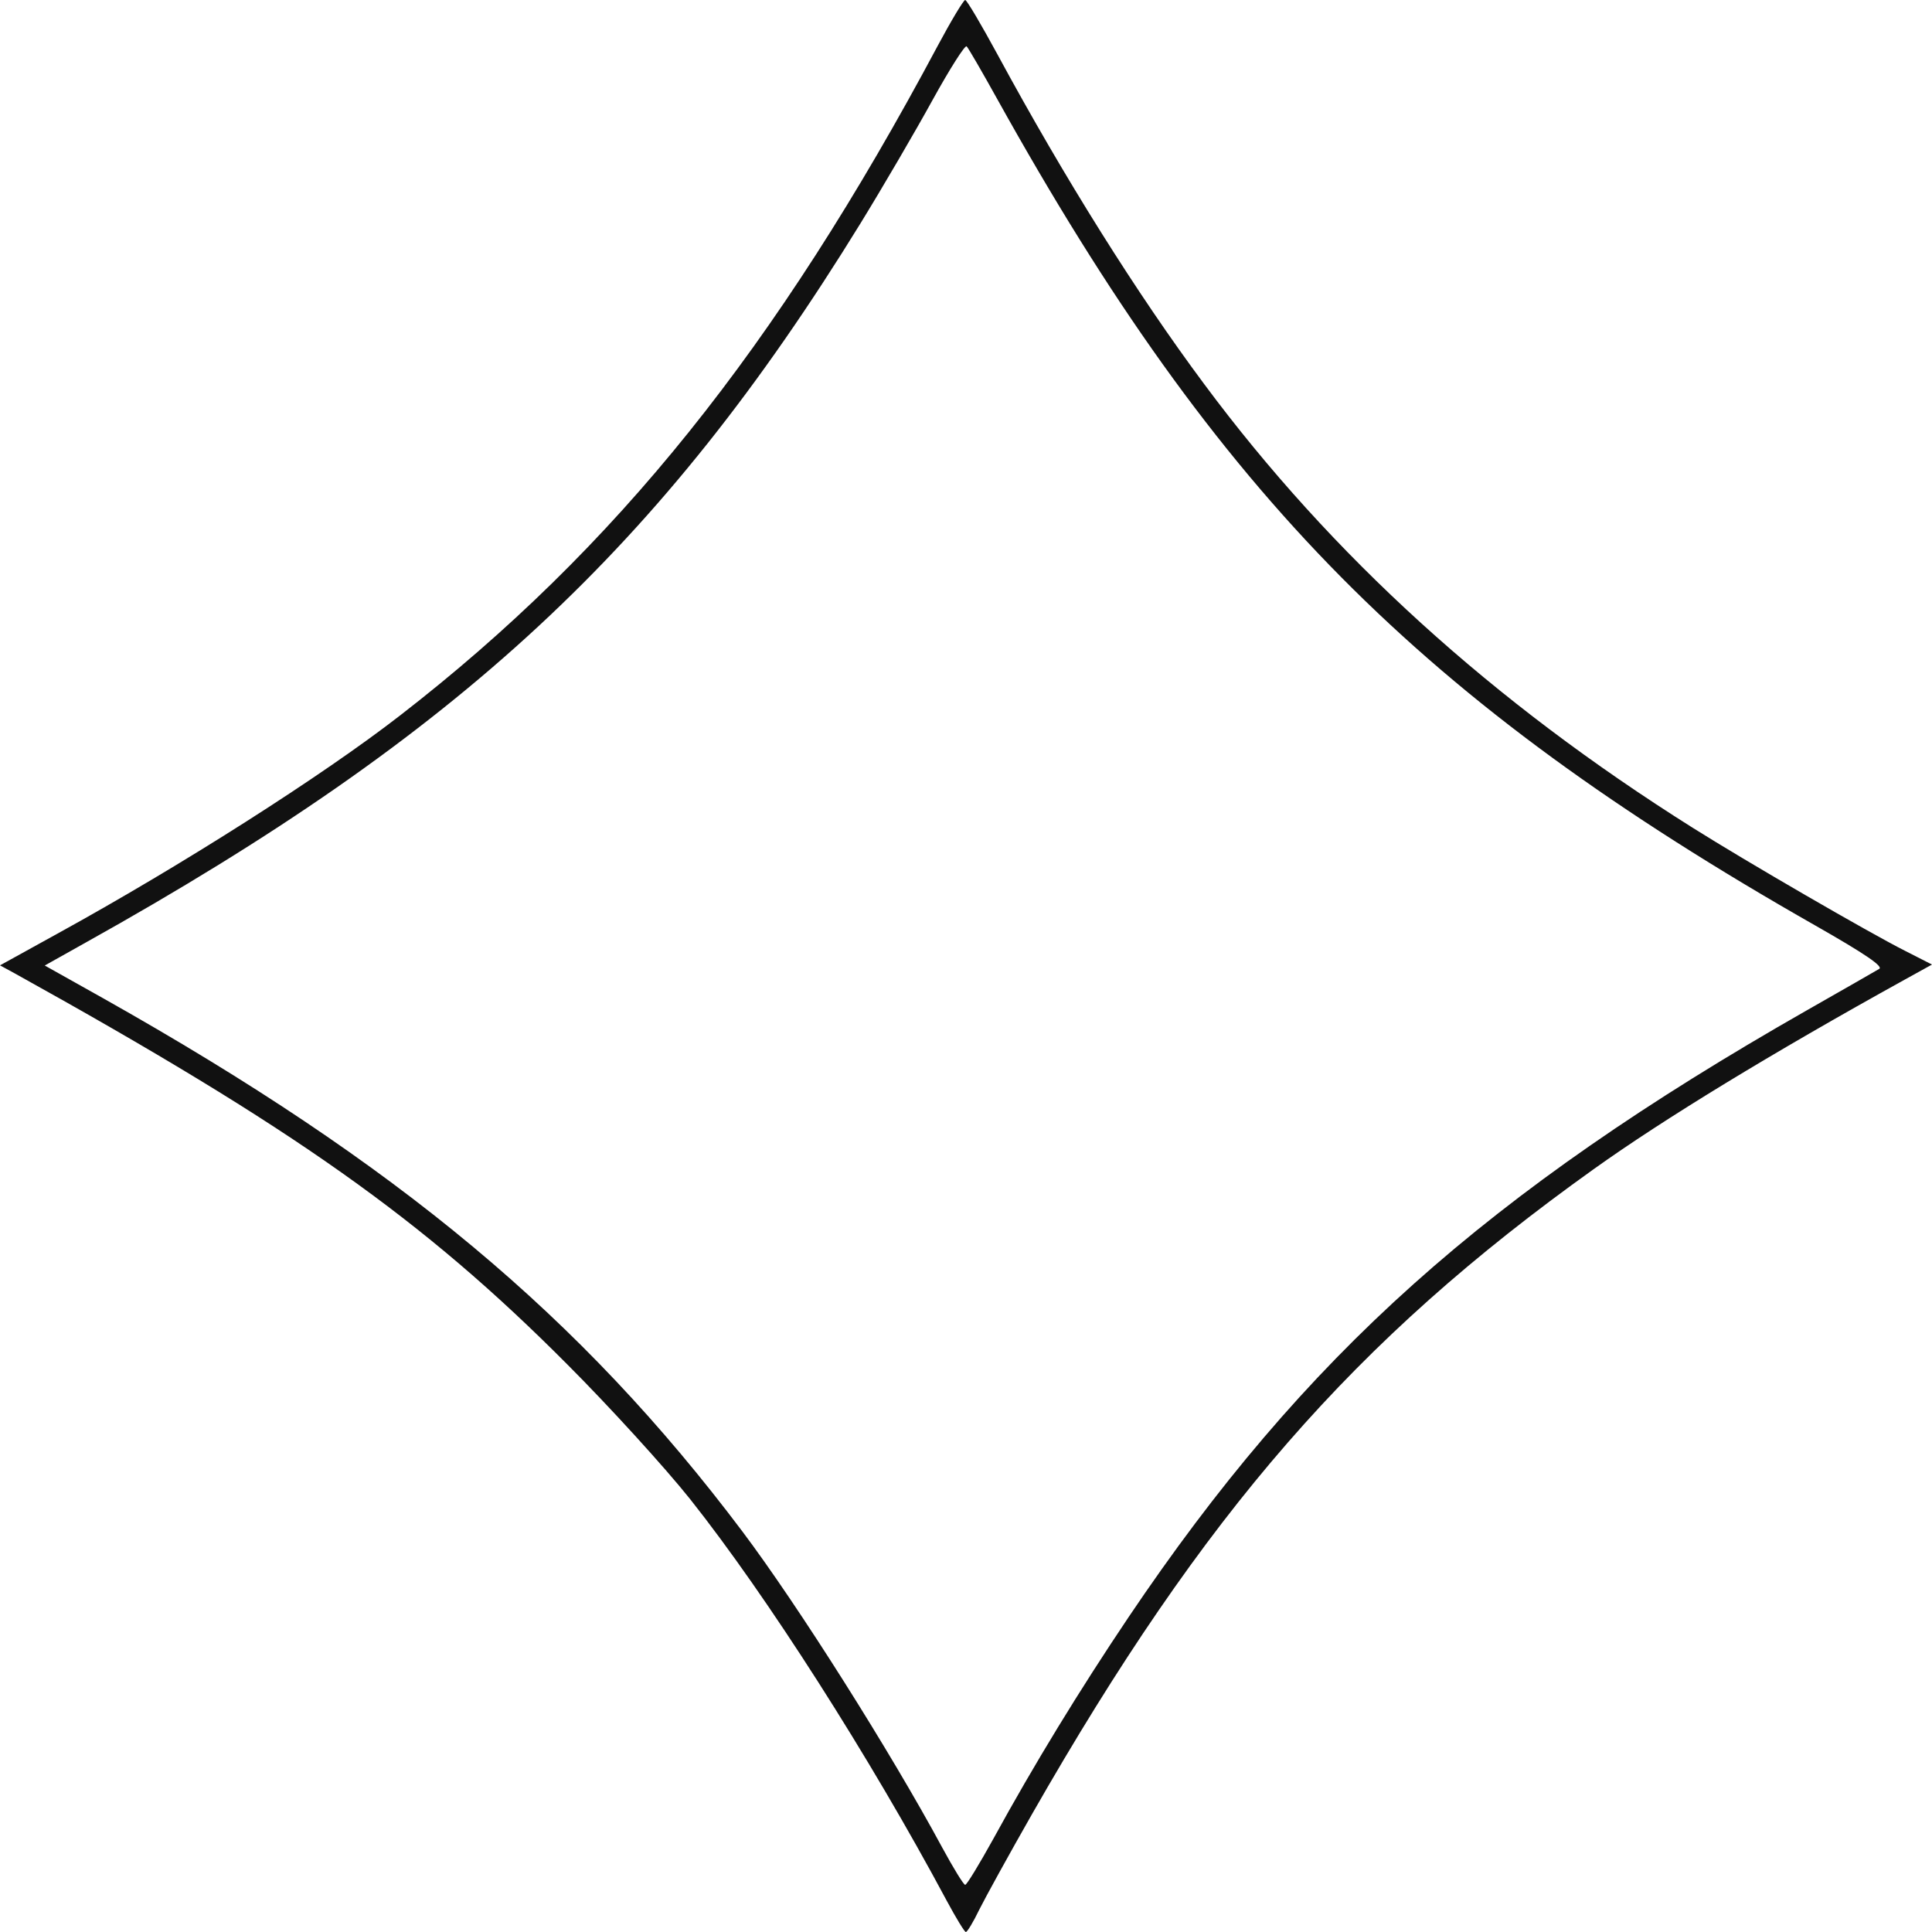
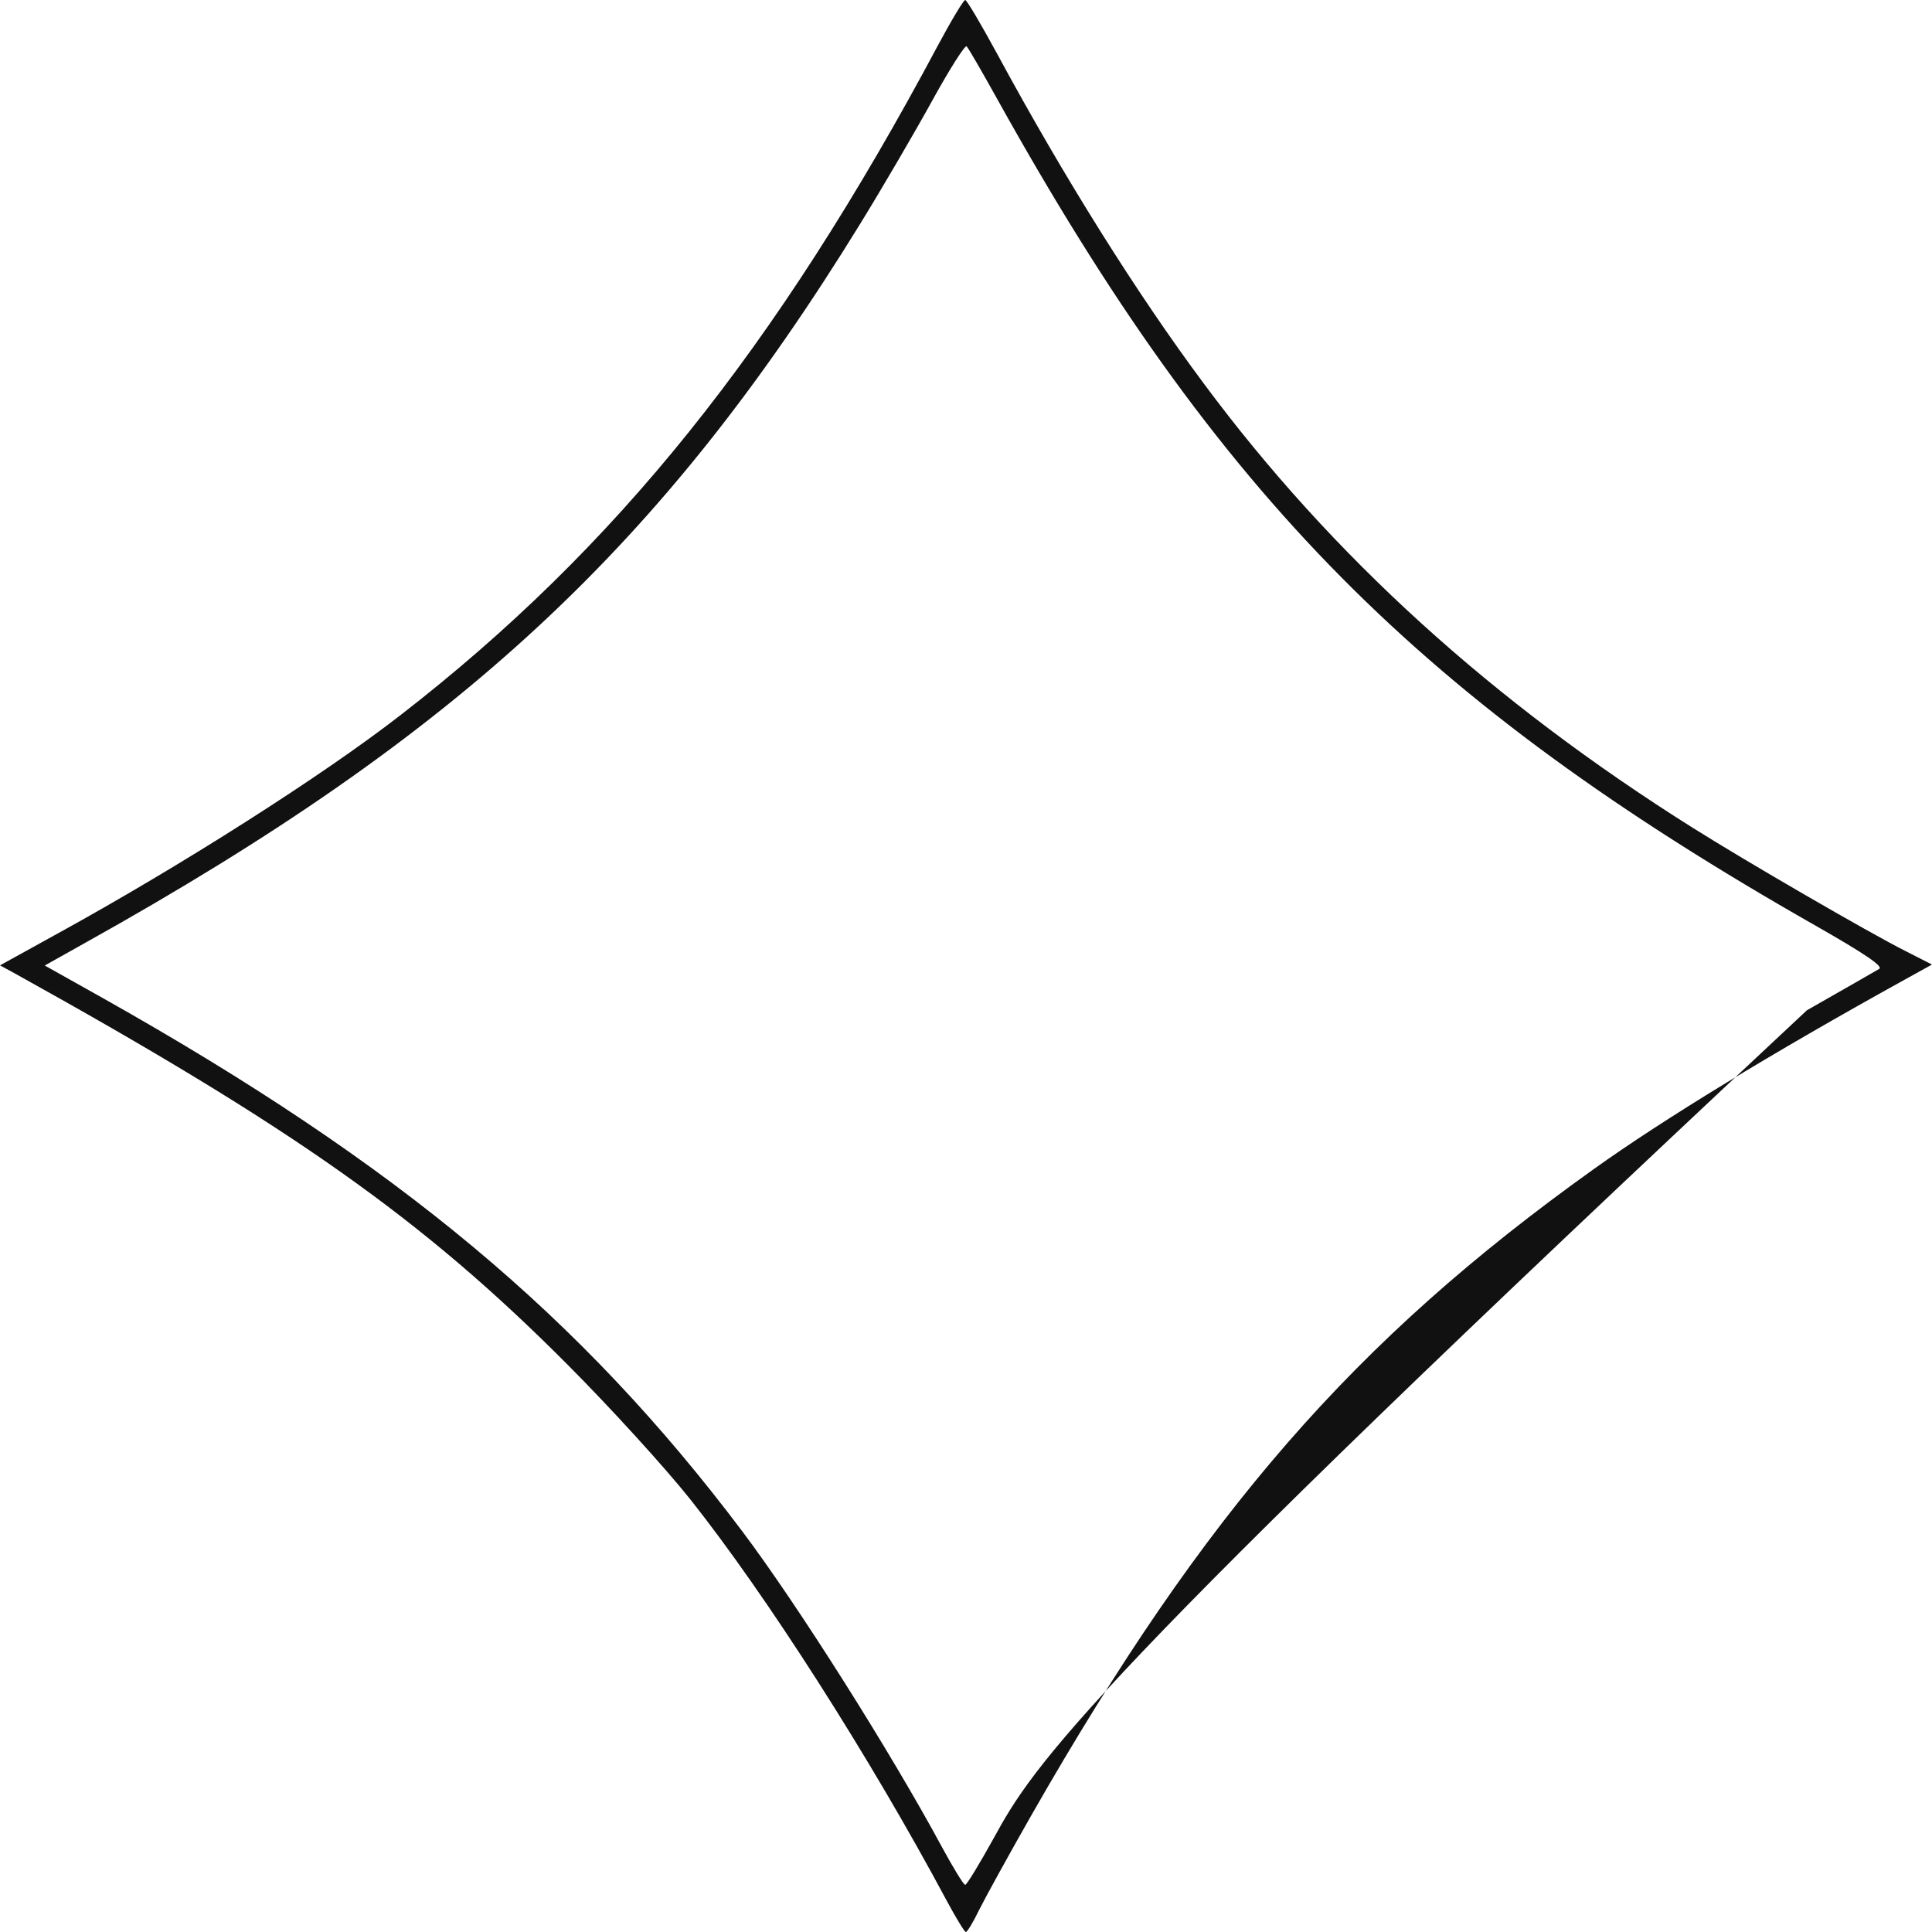
<svg xmlns="http://www.w3.org/2000/svg" width="12" height="12" viewBox="0 0 12 12" fill="none">
-   <path fill-rule="evenodd" clip-rule="evenodd" d="M5.824 0.285C4.82 2.167 3.825 3.406 2.486 4.443C2.003 4.818 1.125 5.377 0.355 5.8L0 5.996L0.09 6.045C1.824 7.007 2.626 7.573 3.522 8.473C3.786 8.737 4.13 9.115 4.287 9.312C4.763 9.912 5.402 10.912 5.881 11.807C5.938 11.913 5.991 12 5.999 12C6.008 12 6.046 11.937 6.083 11.86C6.121 11.784 6.268 11.517 6.41 11.268C7.479 9.396 8.411 8.325 9.897 7.263C10.333 6.951 11.004 6.542 11.83 6.085L12 5.991L11.835 5.907C11.607 5.792 10.843 5.349 10.513 5.141C9.268 4.358 8.272 3.453 7.479 2.385C7.062 1.825 6.613 1.109 6.196 0.339C6.095 0.153 6.005 0 5.995 6.97078e-07C5.985 -0 5.908 0.128 5.824 0.285ZM6.195 0.617C7.567 3.084 8.824 4.354 11.276 5.749C11.585 5.925 11.699 6.003 11.672 6.018C11.651 6.031 11.449 6.146 11.223 6.275C9.23 7.411 8.105 8.418 7.01 10.044C6.705 10.498 6.424 10.957 6.17 11.421C6.083 11.578 6.005 11.707 5.995 11.707C5.985 11.707 5.921 11.602 5.852 11.475C5.531 10.88 4.957 9.972 4.611 9.512C3.608 8.179 2.471 7.23 0.64 6.2L0.278 5.997L0.533 5.854C2.855 4.559 4.108 3.396 5.343 1.39C5.485 1.159 5.687 0.813 5.793 0.62C5.899 0.428 5.994 0.278 6.004 0.288C6.014 0.297 6.1 0.446 6.195 0.617Z" fill="#111111" />
+   <path fill-rule="evenodd" clip-rule="evenodd" d="M5.824 0.285C4.82 2.167 3.825 3.406 2.486 4.443C2.003 4.818 1.125 5.377 0.355 5.8L0 5.996L0.09 6.045C1.824 7.007 2.626 7.573 3.522 8.473C3.786 8.737 4.13 9.115 4.287 9.312C4.763 9.912 5.402 10.912 5.881 11.807C5.938 11.913 5.991 12 5.999 12C6.008 12 6.046 11.937 6.083 11.86C6.121 11.784 6.268 11.517 6.41 11.268C7.479 9.396 8.411 8.325 9.897 7.263C10.333 6.951 11.004 6.542 11.83 6.085L12 5.991L11.835 5.907C11.607 5.792 10.843 5.349 10.513 5.141C9.268 4.358 8.272 3.453 7.479 2.385C7.062 1.825 6.613 1.109 6.196 0.339C6.095 0.153 6.005 0 5.995 6.97078e-07C5.985 -0 5.908 0.128 5.824 0.285ZM6.195 0.617C7.567 3.084 8.824 4.354 11.276 5.749C11.585 5.925 11.699 6.003 11.672 6.018C11.651 6.031 11.449 6.146 11.223 6.275C6.705 10.498 6.424 10.957 6.17 11.421C6.083 11.578 6.005 11.707 5.995 11.707C5.985 11.707 5.921 11.602 5.852 11.475C5.531 10.88 4.957 9.972 4.611 9.512C3.608 8.179 2.471 7.23 0.64 6.2L0.278 5.997L0.533 5.854C2.855 4.559 4.108 3.396 5.343 1.39C5.485 1.159 5.687 0.813 5.793 0.62C5.899 0.428 5.994 0.278 6.004 0.288C6.014 0.297 6.1 0.446 6.195 0.617Z" fill="#111111" />
</svg>